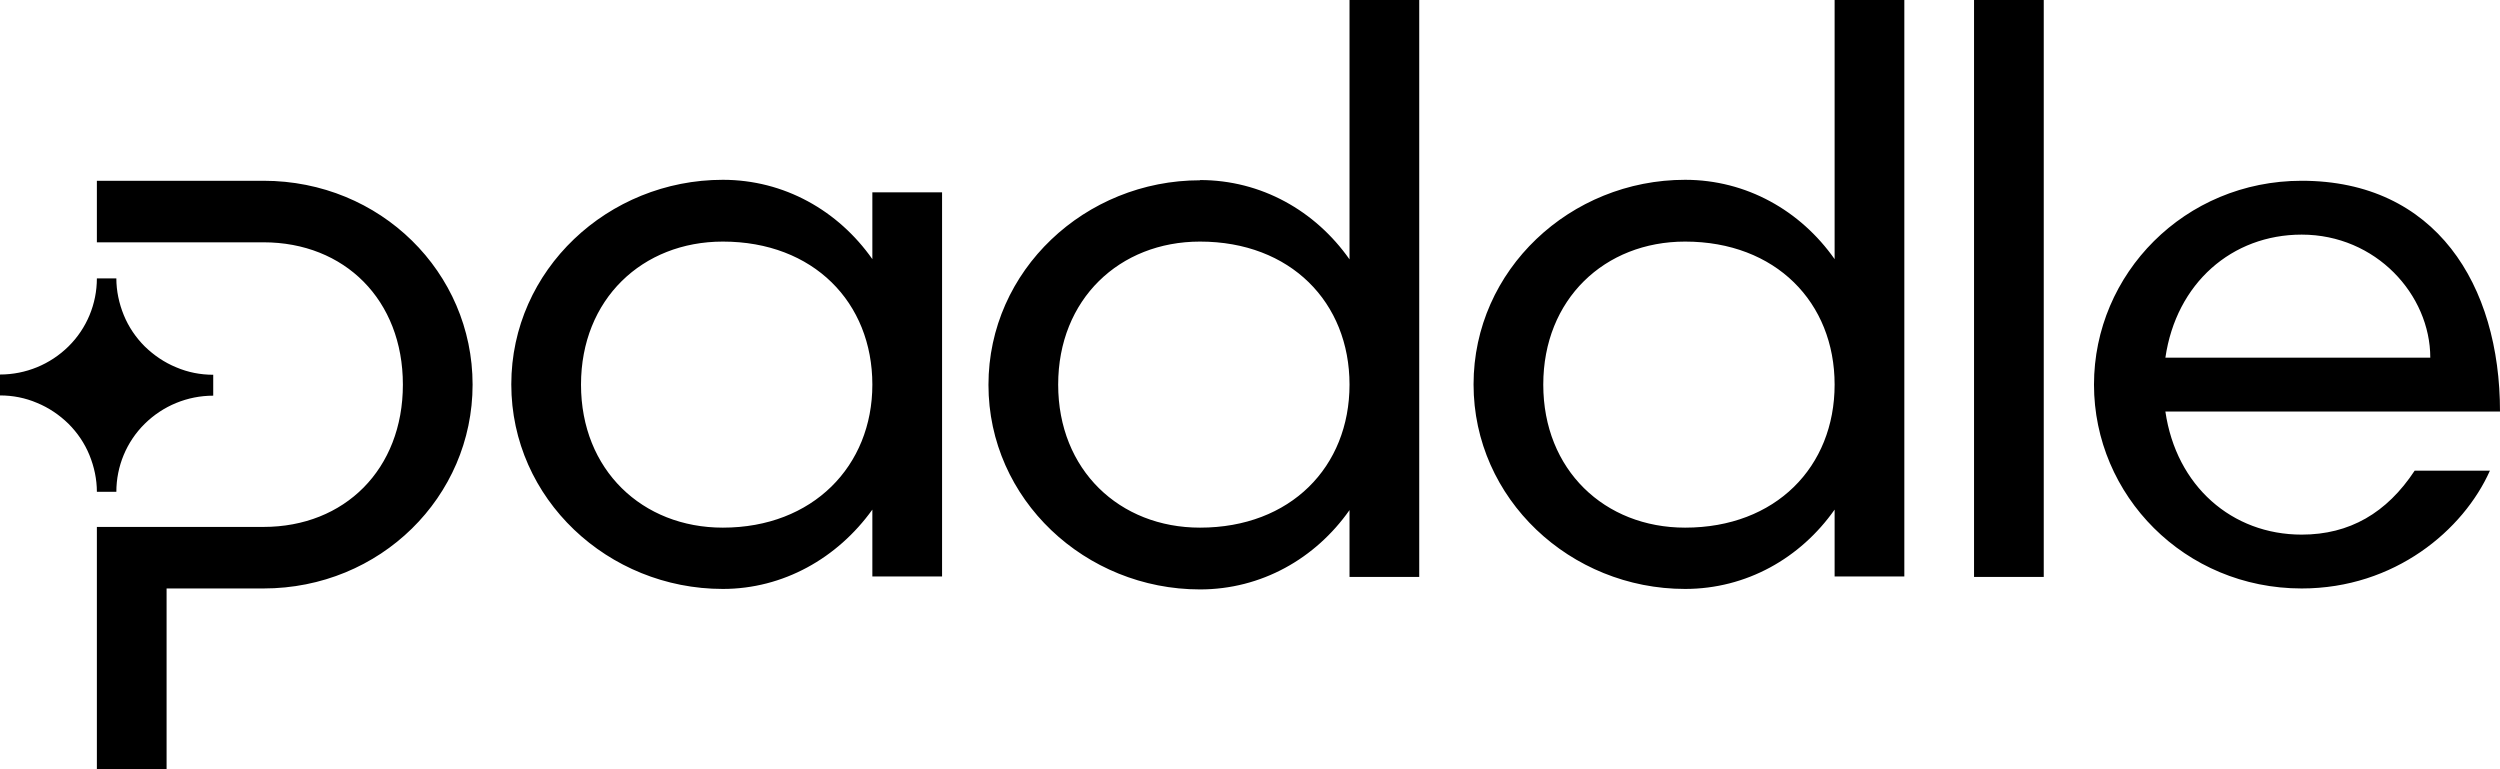
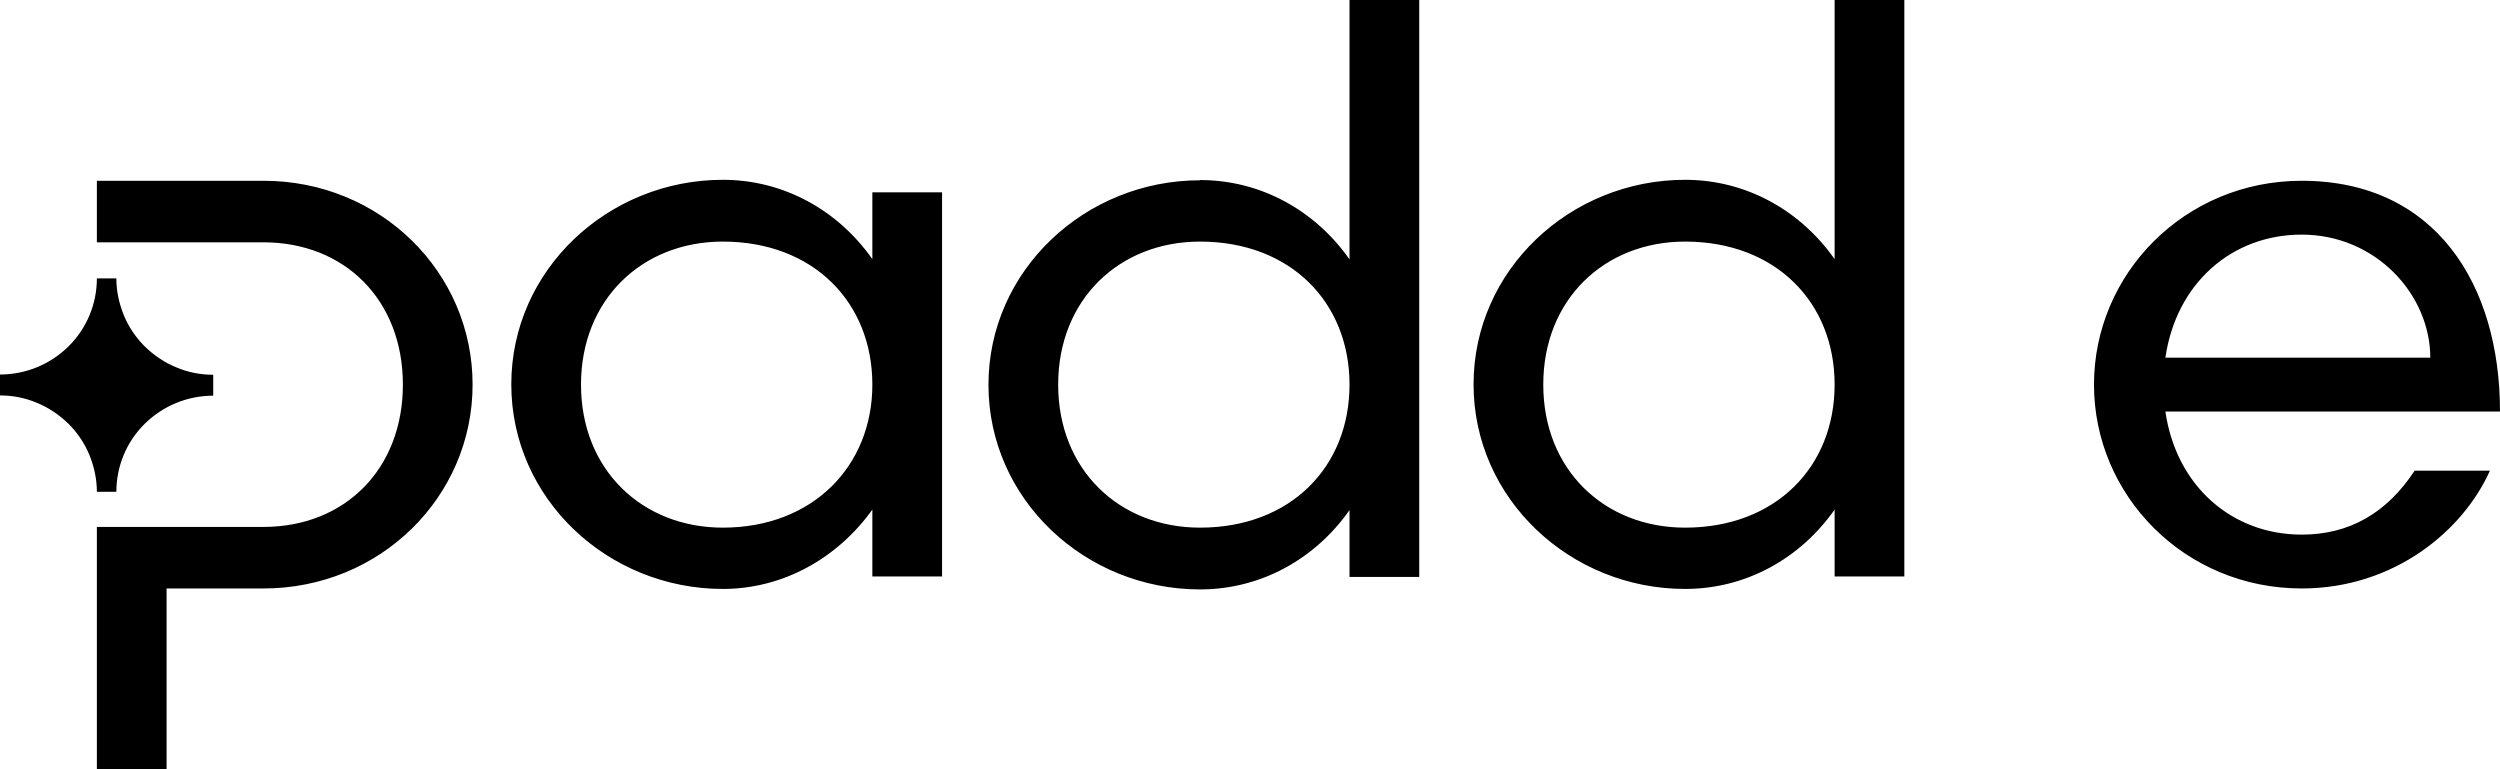
<svg xmlns="http://www.w3.org/2000/svg" id="a" viewBox="0 0 104 32">
  <defs>
    <style>.b{fill:#000;fill-rule:evenodd;stroke-width:0px;}</style>
  </defs>
-   <path class="b" d="M49.92,7.49c2.55,0,4.8,1.28,6.22,3.3V0h2.9v24h-2.9v-2.78c-1.42,2.02-3.67,3.3-6.22,3.3-4.77,0-8.8-3.74-8.8-8.51s4.03-8.51,8.8-8.51ZM49.92,21.95c3.77,0,6.22-2.53,6.22-5.95s-2.45-5.95-6.22-5.95c-3.35,0-5.9,2.4-5.9,5.95s2.55,5.95,5.9,5.95ZM36.29,10.78c-1.42-2.02-3.67-3.3-6.22-3.3-4.77,0-8.8,3.74-8.8,8.51s4.03,8.51,8.8,8.51c2.51,0,4.77-1.28,6.22-3.3v2.78h2.9V8h-2.9v2.78ZM36.29,16c0,3.39-2.48,5.95-6.22,5.95-3.35,0-5.9-2.4-5.9-5.95s2.55-5.95,5.9-5.95c3.77,0,6.22,2.53,6.22,5.95ZM0,15.58v.87c.53,0,1.05.1,1.54.31.49.2.93.5,1.31.87.37.37.67.81.87,1.3.2.49.31,1.01.31,1.53h.81c0-1.06.42-2.08,1.18-2.83.76-.75,1.78-1.17,2.85-1.17v-.87c-.53,0-1.05-.1-1.54-.31-.49-.2-.93-.5-1.31-.87-.37-.37-.67-.81-.87-1.3-.2-.49-.31-1.01-.31-1.53h-.81c0,1.06-.42,2.08-1.18,2.83s-1.78,1.17-2.85,1.17ZM10.96,10.08h-6.93v-2.56h6.93c4.87,0,8.7,3.81,8.7,8.48s-3.84,8.48-8.7,8.48h-4.03v7.52h-2.9v-10.08h6.93c3.38,0,5.8-2.4,5.8-5.92s-2.42-5.92-5.8-5.92ZM76.32,10.78c-1.42-2.02-3.67-3.3-6.22-3.3-4.77,0-8.8,3.74-8.8,8.51s4.03,8.51,8.8,8.51c2.55,0,4.8-1.28,6.22-3.3v2.78h2.9V0h-2.9v10.78ZM76.32,16c0,3.42-2.45,5.95-6.22,5.95-3.35,0-5.9-2.4-5.9-5.95s2.55-5.95,5.9-5.95c3.77,0,6.22,2.53,6.22,5.95ZM82.12,24V0h2.9v24h-2.9ZM104,17.12c0-5.28-2.68-9.6-8.25-9.6-4.87,0-8.64,3.87-8.64,8.48s3.77,8.48,8.64,8.48c3.87,0,6.73-2.43,7.83-4.9h-3.13c-1.16,1.76-2.71,2.66-4.7,2.66-2.9,0-5.22-2.02-5.67-5.12h13.92ZM95.75,9.76c3.09,0,5.35,2.5,5.35,5.12h-11.02c.45-3.1,2.77-5.12,5.67-5.12Z" />
+   <path class="b" d="M49.92,7.49c2.55,0,4.8,1.28,6.22,3.3V0h2.9v24h-2.9v-2.78c-1.42,2.02-3.67,3.3-6.22,3.3-4.77,0-8.8-3.74-8.8-8.51s4.03-8.51,8.8-8.51ZM49.92,21.95c3.77,0,6.22-2.53,6.22-5.95s-2.45-5.95-6.22-5.95c-3.35,0-5.9,2.4-5.9,5.95s2.55,5.95,5.9,5.95ZM36.29,10.78c-1.42-2.02-3.67-3.3-6.22-3.3-4.77,0-8.8,3.74-8.8,8.51s4.03,8.51,8.8,8.51c2.51,0,4.77-1.28,6.22-3.3v2.78h2.9V8h-2.9v2.78ZM36.29,16c0,3.39-2.48,5.95-6.22,5.95-3.35,0-5.9-2.4-5.9-5.95s2.55-5.95,5.9-5.95c3.77,0,6.22,2.53,6.22,5.95ZM0,15.58v.87c.53,0,1.05.1,1.54.31.49.2.93.5,1.31.87.37.37.67.81.87,1.3.2.49.31,1.01.31,1.53h.81c0-1.06.42-2.08,1.18-2.83.76-.75,1.78-1.17,2.85-1.17v-.87c-.53,0-1.05-.1-1.54-.31-.49-.2-.93-.5-1.31-.87-.37-.37-.67-.81-.87-1.3-.2-.49-.31-1.01-.31-1.53h-.81c0,1.06-.42,2.08-1.18,2.83s-1.78,1.17-2.85,1.17ZM10.96,10.08h-6.93v-2.56h6.93c4.87,0,8.7,3.81,8.7,8.48s-3.84,8.48-8.7,8.48h-4.03v7.52h-2.9v-10.08h6.93c3.38,0,5.8-2.4,5.8-5.92s-2.42-5.92-5.8-5.92ZM76.32,10.78c-1.42-2.02-3.67-3.3-6.22-3.3-4.77,0-8.8,3.74-8.8,8.51s4.03,8.51,8.8,8.51c2.55,0,4.8-1.28,6.22-3.3v2.78h2.9V0h-2.9v10.78ZM76.32,16c0,3.42-2.45,5.95-6.22,5.95-3.35,0-5.9-2.4-5.9-5.95s2.55-5.95,5.9-5.95c3.77,0,6.22,2.53,6.22,5.95ZM82.12,24V0v24h-2.9ZM104,17.12c0-5.28-2.68-9.6-8.25-9.6-4.87,0-8.64,3.87-8.64,8.48s3.77,8.48,8.64,8.48c3.87,0,6.73-2.43,7.83-4.9h-3.13c-1.16,1.76-2.71,2.66-4.7,2.66-2.9,0-5.22-2.02-5.67-5.12h13.92ZM95.75,9.76c3.09,0,5.35,2.5,5.35,5.12h-11.02c.45-3.1,2.77-5.12,5.67-5.12Z" />
</svg>